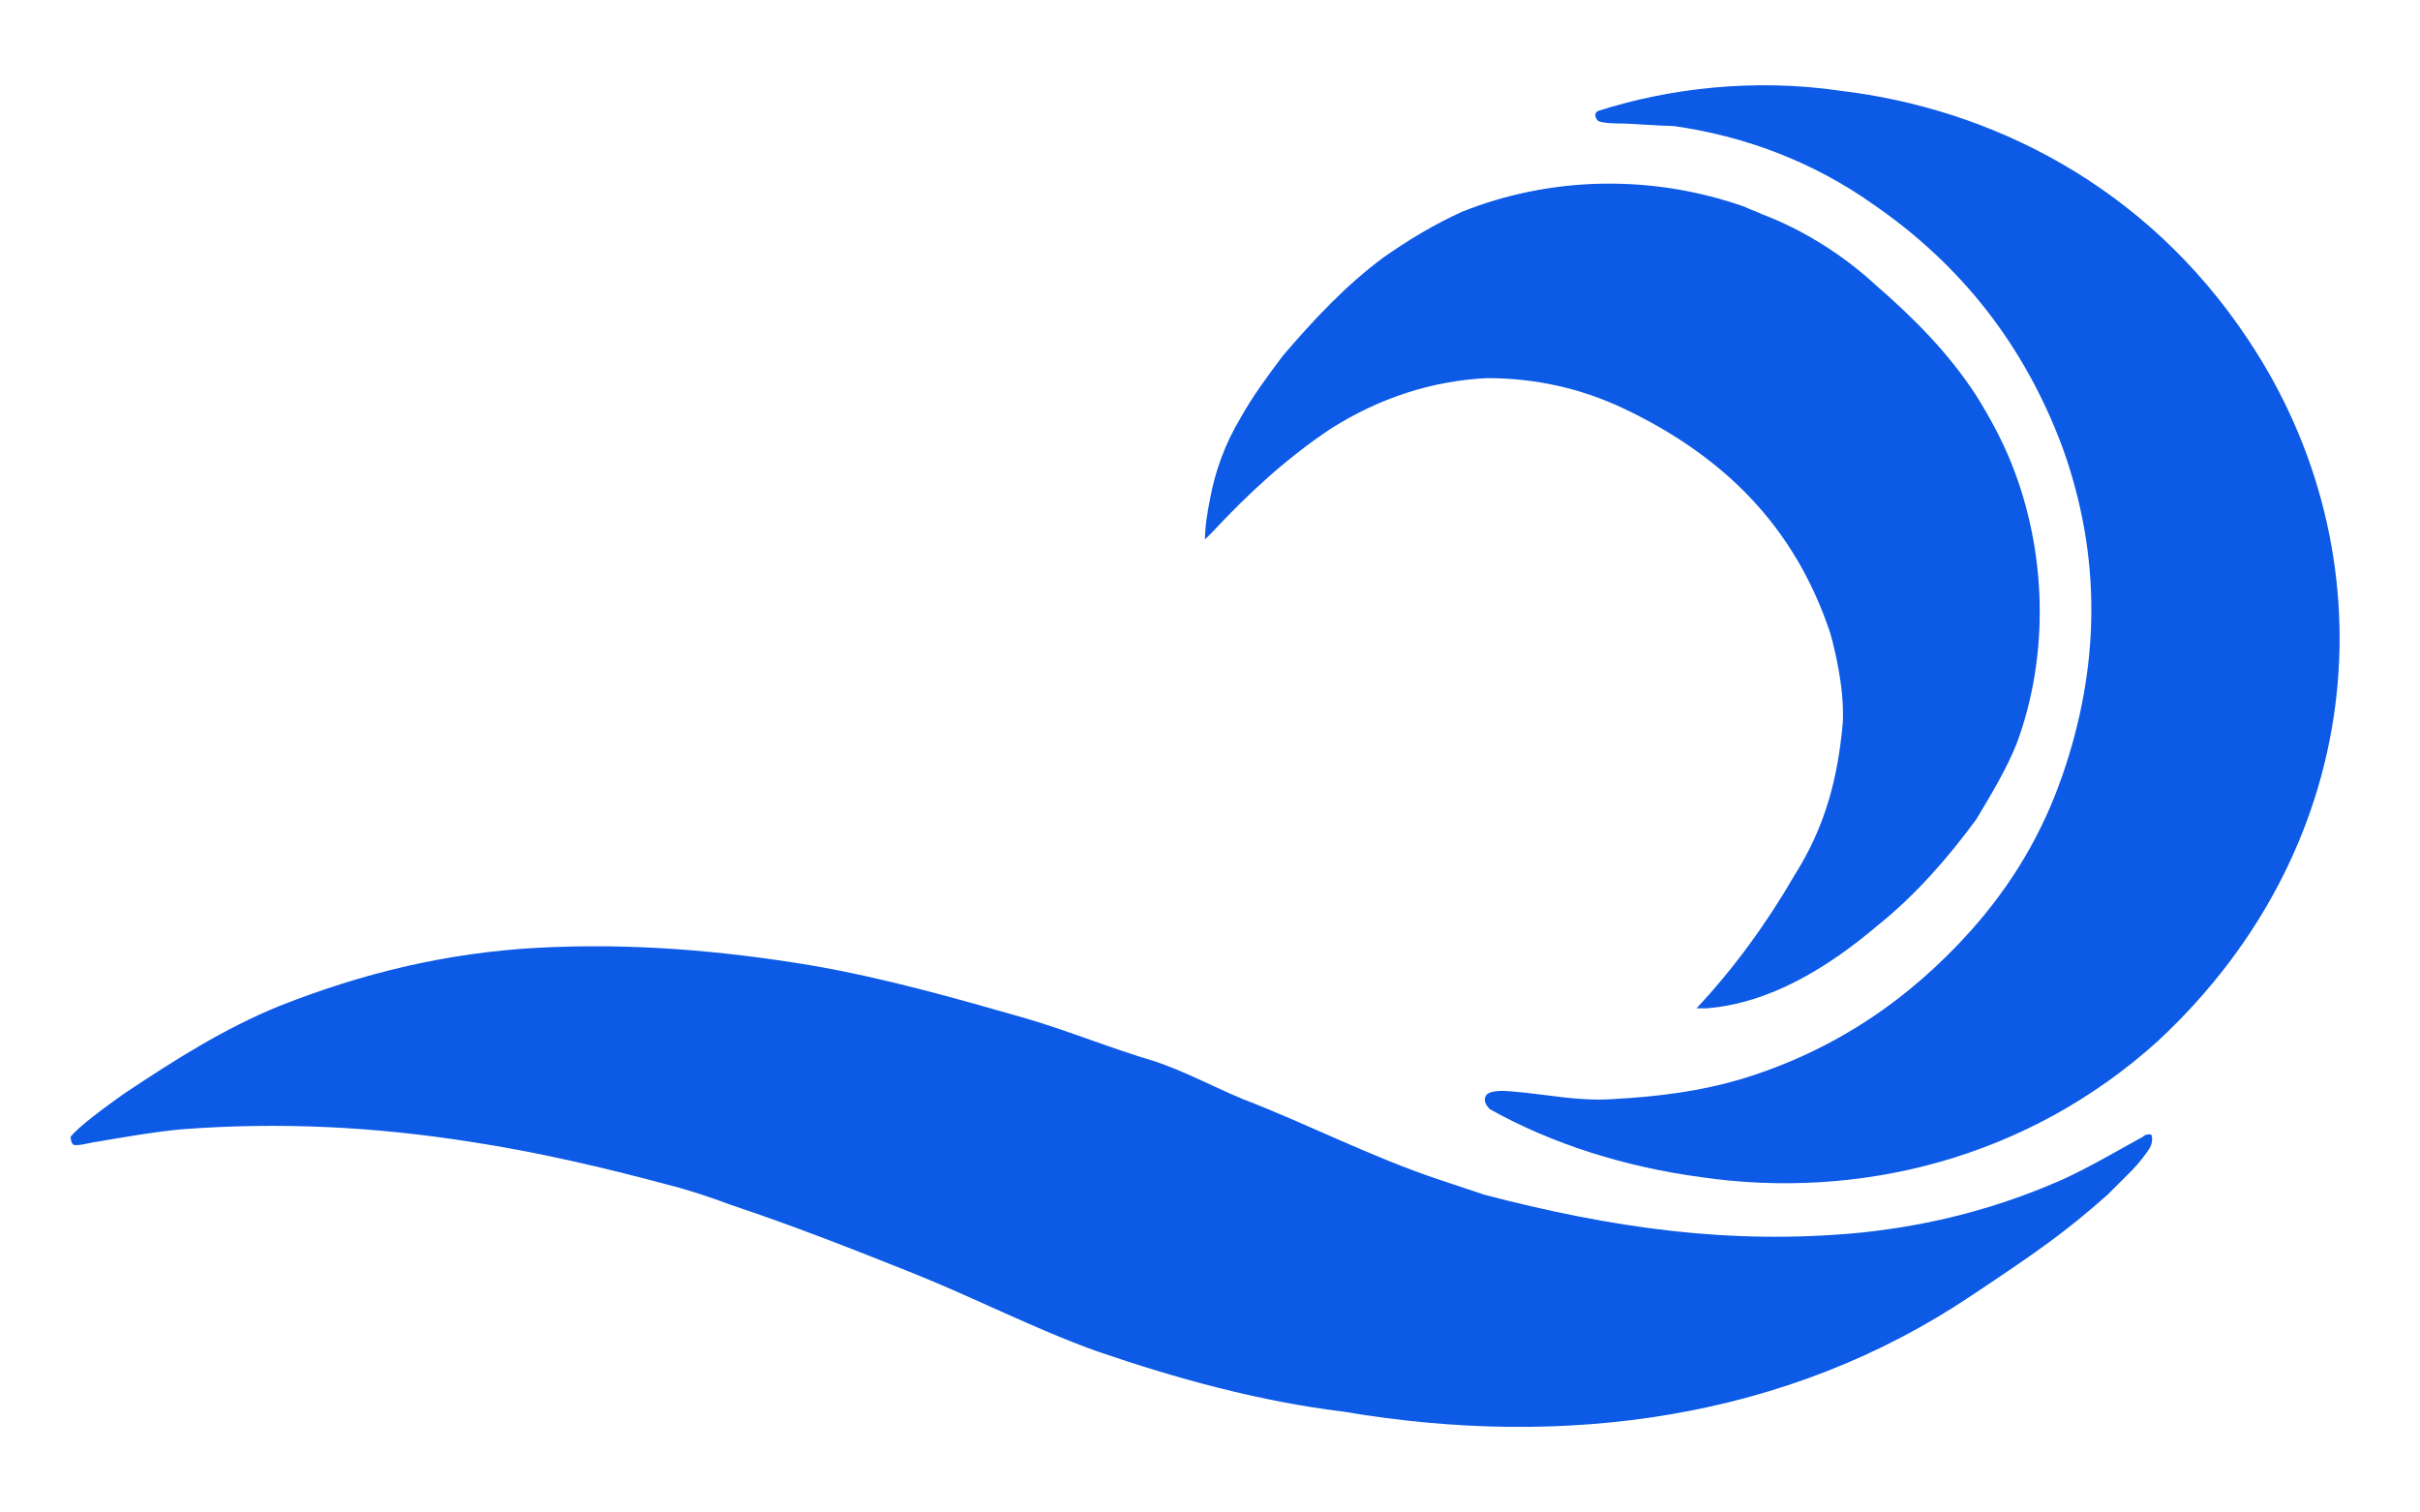
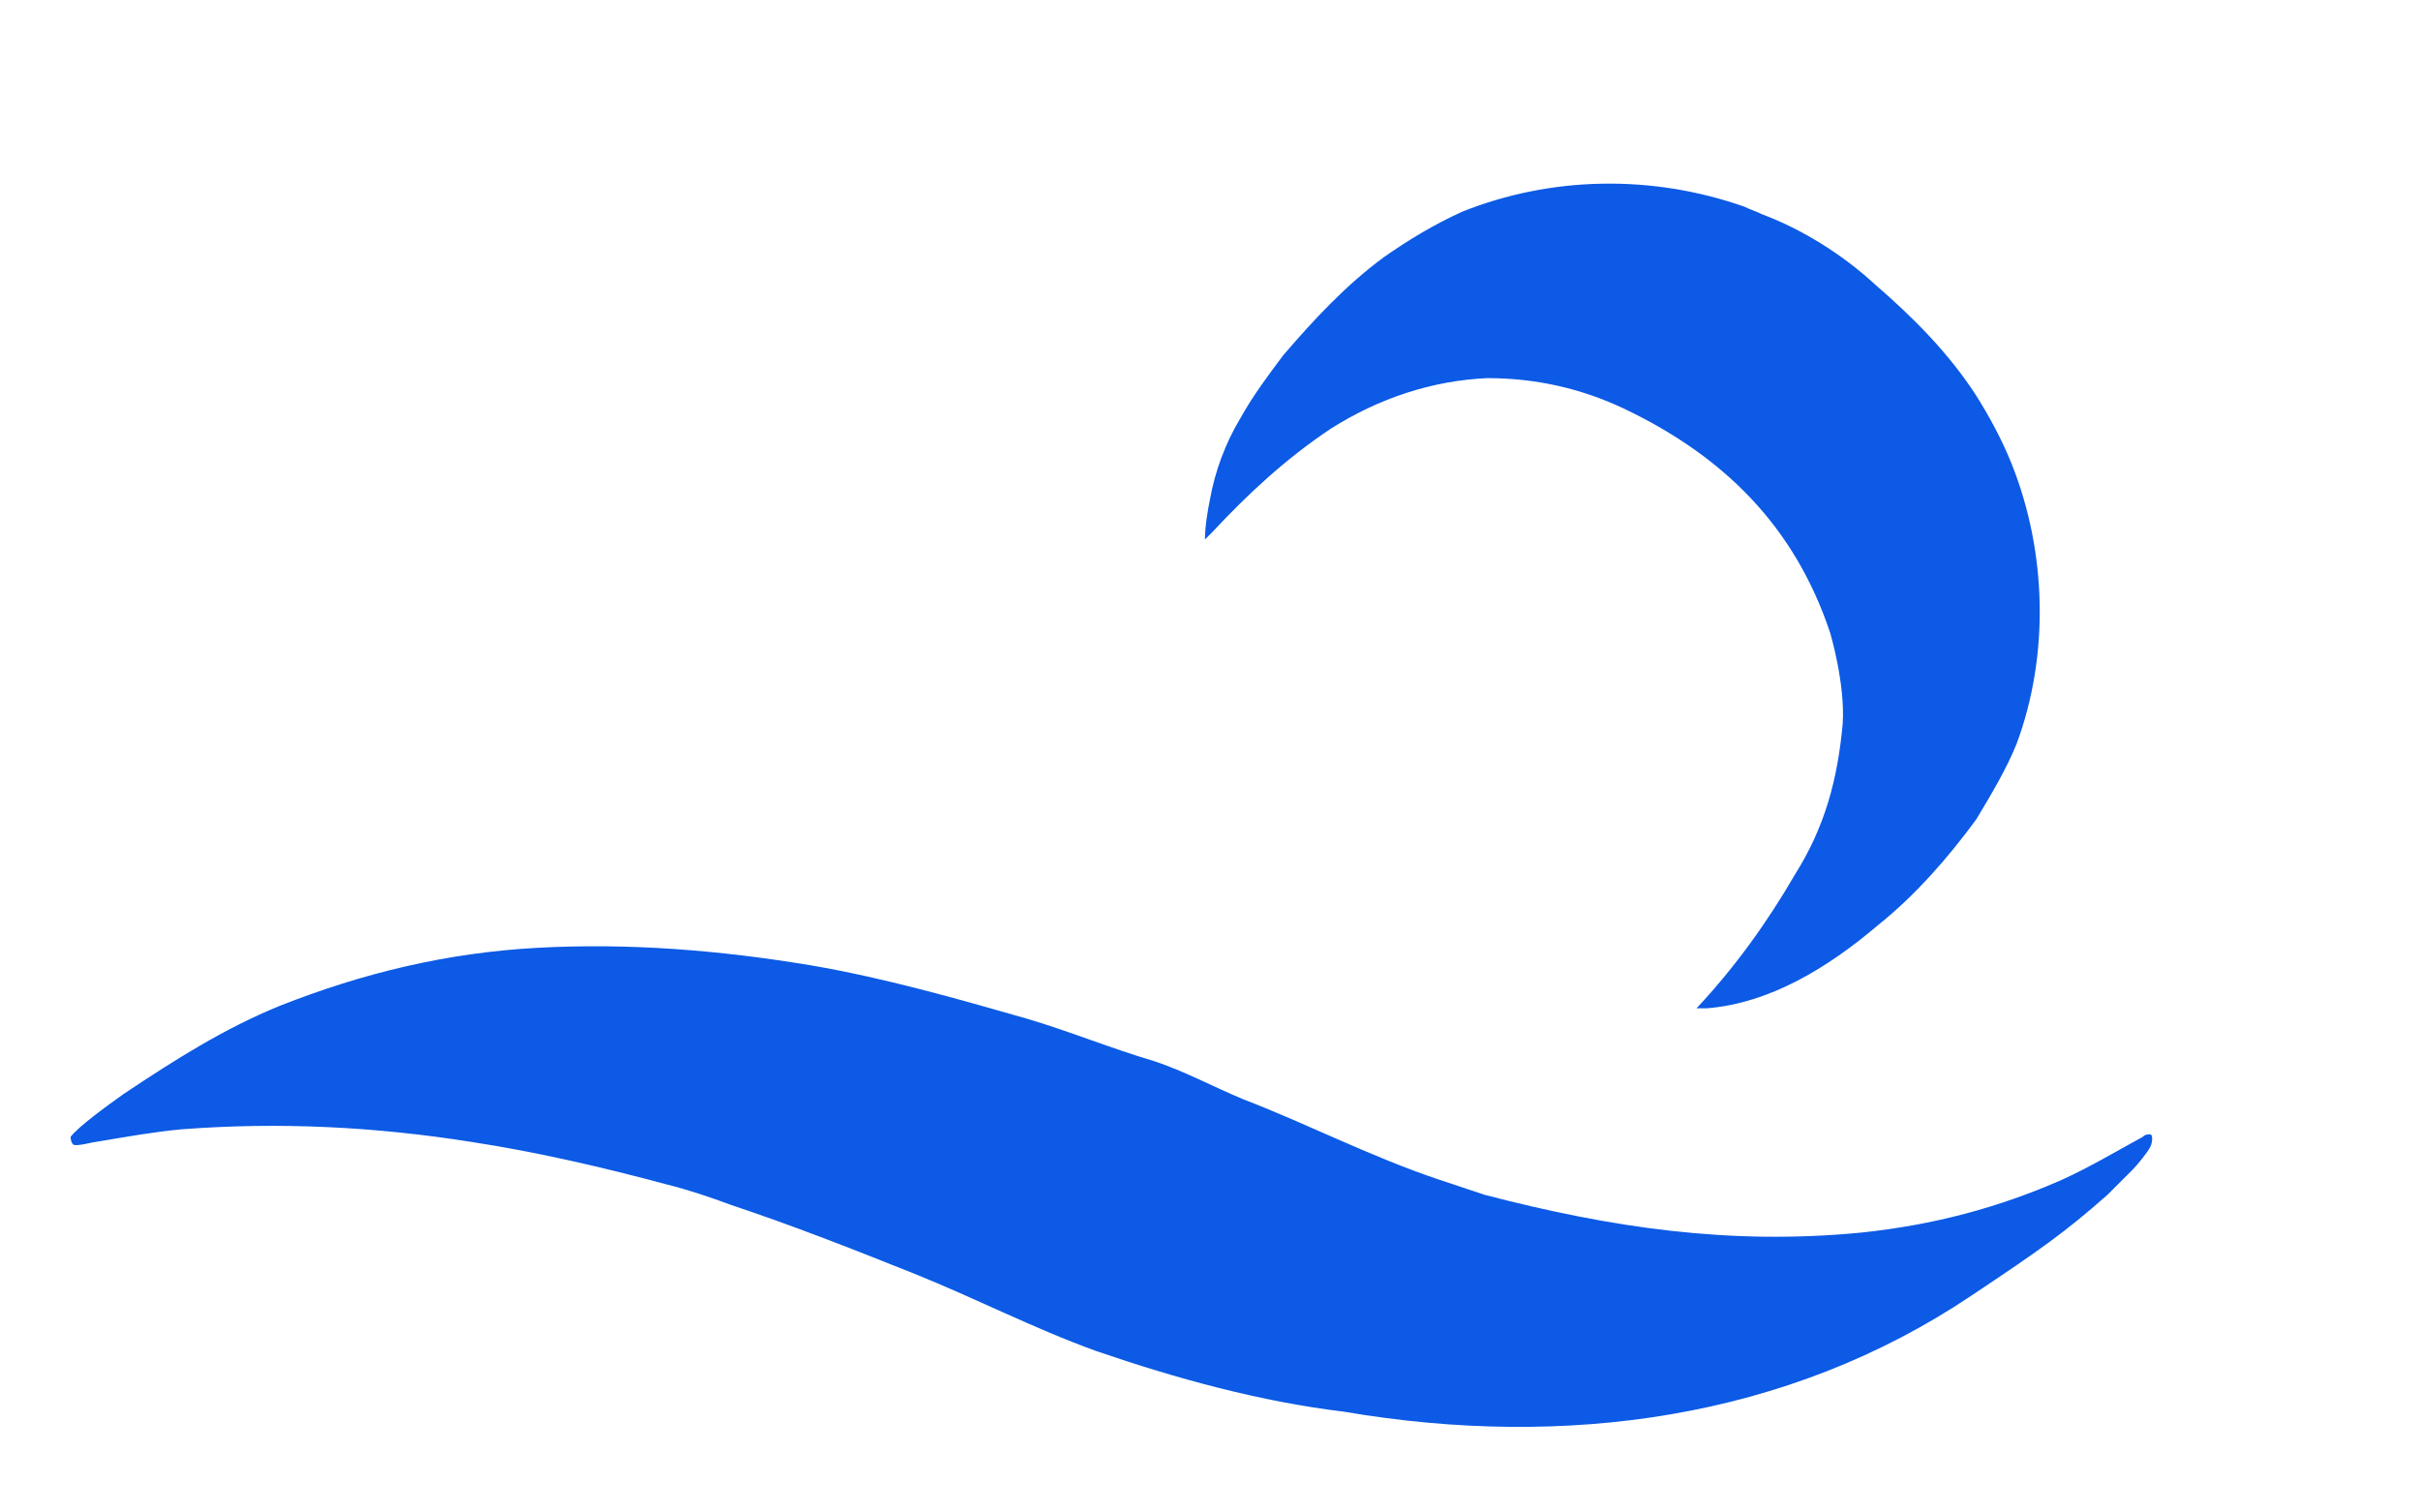
<svg xmlns="http://www.w3.org/2000/svg" version="1.1" id="Layer_1" x="0px" y="0px" viewBox="0 0 96 60" style="enable-background:new 0 0 96 60;" xml:space="preserve">
  <style type="text/css">
	.st0{display:none;fill:#FFFFFF;}
	.st1{display:none;}
	.st2{display:inline;}
	.st3{fill:#FFFFFF;}
	.st4{display:inline;fill:#FFFFFF;}
	.st5{fill:#0C5AE5;}
</style>
-   <rect class="st0" width="96" height="60" />
  <g id="V2.0_white" class="st1">
    <g class="st2">
-       <path class="st3" d="M89.2,13.5C85.1,7.3,78.9,4.3,73,3.6c-3.4-0.5-6.8-0.1-9.6,0.8c-0.2,0.1-0.1,0.3,0,0.4c0.2,0.1,0.8,0.1,1,0.1    S66,5,66.4,5c2.8,0.4,5.5,1.4,7.9,3.1c3.5,2.4,6,5.6,7.5,9.6c1.6,4.4,1.5,8.8,0,13.1c-0.8,2.3-2,4.3-3.6,6.1    c-2.5,2.8-5.5,4.8-9.1,5.9c-1.7,0.5-3.3,0.7-5.1,0.8c-1.4,0.1-2.7-0.2-4-0.3c-0.1,0-0.7-0.1-1,0.1c-0.1,0.1-0.2,0.3,0.1,0.6    c2.5,1.4,5.4,2.3,8.4,2.7c6.2,0.9,12.9-0.7,18.1-5.4C94.1,33.4,94.8,21.9,89.2,13.5z" />
-       <path class="st3" d="M79.8,18.4c-0.4-1-0.9-1.9-1.4-2.7c-1.1-1.7-2.5-3.1-4-4.4c-1.3-1.2-2.9-2.2-4.5-2.8    c-0.2-0.1-0.5-0.2-0.7-0.3C65.5,6.9,61.5,7,58,8.4c-1.1,0.5-2.1,1.1-3.1,1.8c-1.5,1.1-2.8,2.5-4,3.9c-0.6,0.8-1.2,1.6-1.7,2.5    c-0.6,1-1,2.1-1.2,3.2c-0.1,0.5-0.2,1.1-0.2,1.6c0.1-0.1,0.2-0.2,0.3-0.3c1.4-1.5,2.9-2.9,4.7-4.1c1.9-1.2,4-1.9,6.2-2    c1.9,0,3.7,0.4,5.4,1.2c4,1.9,6.8,4.7,8.2,8.9c0,0,0.6,2,0.5,3.6c-0.2,2.2-0.7,4.1-1.9,6c-1.1,1.9-2.4,3.7-3.9,5.3    c0.1,0,0.3,0,0.4,0c2.5-0.2,4.8-1.6,6.8-3.3c1.5-1.2,2.8-2.7,3.9-4.2c0.6-1,1.2-2,1.6-3C81.3,26,81.2,21.9,79.8,18.4z" />
+       <path class="st3" d="M79.8,18.4c-0.4-1-0.9-1.9-1.4-2.7c-1.1-1.7-2.5-3.1-4-4.4c-1.3-1.2-2.9-2.2-4.5-2.8    c-0.2-0.1-0.5-0.2-0.7-0.3C65.5,6.9,61.5,7,58,8.4c-1.1,0.5-2.1,1.1-3.1,1.8c-1.5,1.1-2.8,2.5-4,3.9c-0.6,0.8-1.2,1.6-1.7,2.5    c-0.6,1-1,2.1-1.2,3.2c-0.1,0.5-0.2,1.1-0.2,1.6c0.1-0.1,0.2-0.2,0.3-0.3c1.4-1.5,2.9-2.9,4.7-4.1c1.9-1.2,4-1.9,6.2-2    c1.9,0,3.7,0.4,5.4,1.2c4,1.9,6.8,4.7,8.2,8.9c0,0,0.6,2,0.5,3.6c-0.2,2.2-0.7,4.1-1.9,6c-1.1,1.9-2.4,3.7-3.9,5.3    c0.1,0,0.3,0,0.4,0c2.5-0.2,4.8-1.6,6.8-3.3c1.5-1.2,2.8-2.7,3.9-4.2c0.6-1,1.2-2,1.6-3z" />
    </g>
-     <path class="st4" d="M85.3,45c-0.1-0.1-0.2,0-0.3,0.1c-1.1,0.6-2.1,1.2-3.2,1.7c-2.5,1.1-5.1,1.8-8,2.1c-5.2,0.5-9.9-0.2-14.9-1.5   c-0.6-0.2-1.2-0.4-1.8-0.6c-2.7-0.9-5.2-2.2-7.8-3.2c-1.2-0.5-2.3-1.1-3.5-1.5c-1.7-0.5-3.4-1.2-5.1-1.7c-2.8-0.8-5.6-1.6-8.5-2.1   c-3.6-0.6-7.2-0.9-10.9-0.7c-3.6,0.2-6.9,1-10.2,2.3C8.9,40.8,7,42,4.9,43.4c-0.7,0.5-1.8,1.3-2.1,1.7c0,0,0,0.2,0.1,0.3   s0.8-0.1,0.9-0.1c1.2-0.2,2.3-0.4,3.4-0.5c3.9-0.3,7.7-0.1,11.5,0.5c2.6,0.4,5.2,1,7.8,1.7c0.8,0.2,1.7,0.5,2.5,0.8   c2.4,0.8,4.7,1.7,7.2,2.7s4.8,2.2,7.3,3.1c3.2,1.1,6.5,2,9.8,2.4c8.8,1.5,17.6,0.3,24.9-4.6c2.7-1.8,3.7-2.5,5.4-4   c0.1-0.1,0.8-0.8,1-1s0.6-0.7,0.7-0.9C85.3,45.1,85.4,45,85.3,45z" />
  </g>
  <g id="V2.0">
    <g>
-       <path class="st5" d="M89.2,13.5C85.1,7.3,78.9,4.3,73,3.6c-3.4-0.5-6.8-0.1-9.6,0.8c-0.2,0.1-0.1,0.3,0,0.4c0.2,0.1,0.8,0.1,1,0.1    S66,5,66.4,5c2.8,0.4,5.5,1.4,7.9,3.1c3.5,2.4,6,5.6,7.5,9.6c1.6,4.4,1.5,8.8,0,13.1c-0.8,2.3-2,4.3-3.6,6.1    c-2.5,2.8-5.5,4.8-9.1,5.9c-1.7,0.5-3.3,0.7-5.1,0.8c-1.4,0.1-2.7-0.2-4-0.3c-0.1,0-0.7-0.1-1,0.1c-0.1,0.1-0.2,0.3,0.1,0.6    c2.5,1.4,5.4,2.3,8.4,2.7c6.2,0.9,12.9-0.7,18.1-5.4C94.1,33.4,94.8,21.9,89.2,13.5z" />
      <path class="st5" d="M79.8,18.4c-0.4-1-0.9-1.9-1.4-2.7c-1.1-1.7-2.5-3.1-4-4.4c-1.3-1.2-2.9-2.2-4.5-2.8    c-0.2-0.1-0.5-0.2-0.7-0.3C65.5,6.9,61.5,7,58,8.4c-1.1,0.5-2.1,1.1-3.1,1.8c-1.5,1.1-2.8,2.5-4,3.9c-0.6,0.8-1.2,1.6-1.7,2.5    c-0.6,1-1,2.1-1.2,3.2c-0.1,0.5-0.2,1.1-0.2,1.6c0.1-0.1,0.2-0.2,0.3-0.3c1.4-1.5,2.9-2.9,4.7-4.1c1.9-1.2,4-1.9,6.2-2    c1.9,0,3.7,0.4,5.4,1.2c4,1.9,6.8,4.7,8.2,8.9c0,0,0.6,2,0.5,3.6c-0.2,2.2-0.7,4.1-1.9,6c-1.1,1.9-2.4,3.7-3.9,5.3    c0.1,0,0.3,0,0.4,0c2.5-0.2,4.8-1.6,6.8-3.3c1.5-1.2,2.8-2.7,3.9-4.2c0.6-1,1.2-2,1.6-3C81.3,26,81.2,21.9,79.8,18.4z" />
    </g>
    <path class="st5" d="M85.3,45c-0.1,0-0.2,0-0.3,0.1c-1.1,0.6-2.1,1.2-3.2,1.7c-2.5,1.1-5.1,1.8-8,2.1c-5.2,0.5-9.9-0.2-14.9-1.5   c-0.6-0.2-1.2-0.4-1.8-0.6c-2.7-0.9-5.2-2.2-7.8-3.2c-1.2-0.5-2.3-1.1-3.5-1.5c-1.7-0.5-3.4-1.2-5.1-1.7c-2.8-0.8-5.6-1.6-8.5-2.1   c-3.6-0.6-7.2-0.9-10.9-0.7c-3.6,0.2-6.9,1-10.2,2.3C8.9,40.8,7,42,4.9,43.4c-0.7,0.5-1.8,1.3-2.1,1.7c0,0,0,0.2,0.1,0.3   c0.1,0.1,0.8-0.1,0.9-0.1c1.2-0.2,2.3-0.4,3.4-0.5c3.9-0.3,7.7-0.1,11.5,0.5c2.6,0.4,5.2,1,7.8,1.7c0.8,0.2,1.7,0.5,2.5,0.8   c2.4,0.8,4.7,1.7,7.2,2.7s4.8,2.2,7.3,3.1c3.2,1.1,6.5,2,9.8,2.4c8.8,1.5,17.6,0.3,24.9-4.6c2.7-1.8,3.7-2.5,5.4-4   c0.1-0.1,0.8-0.8,1-1s0.6-0.7,0.7-0.9C85.4,45.3,85.4,45,85.3,45z" />
  </g>
</svg>